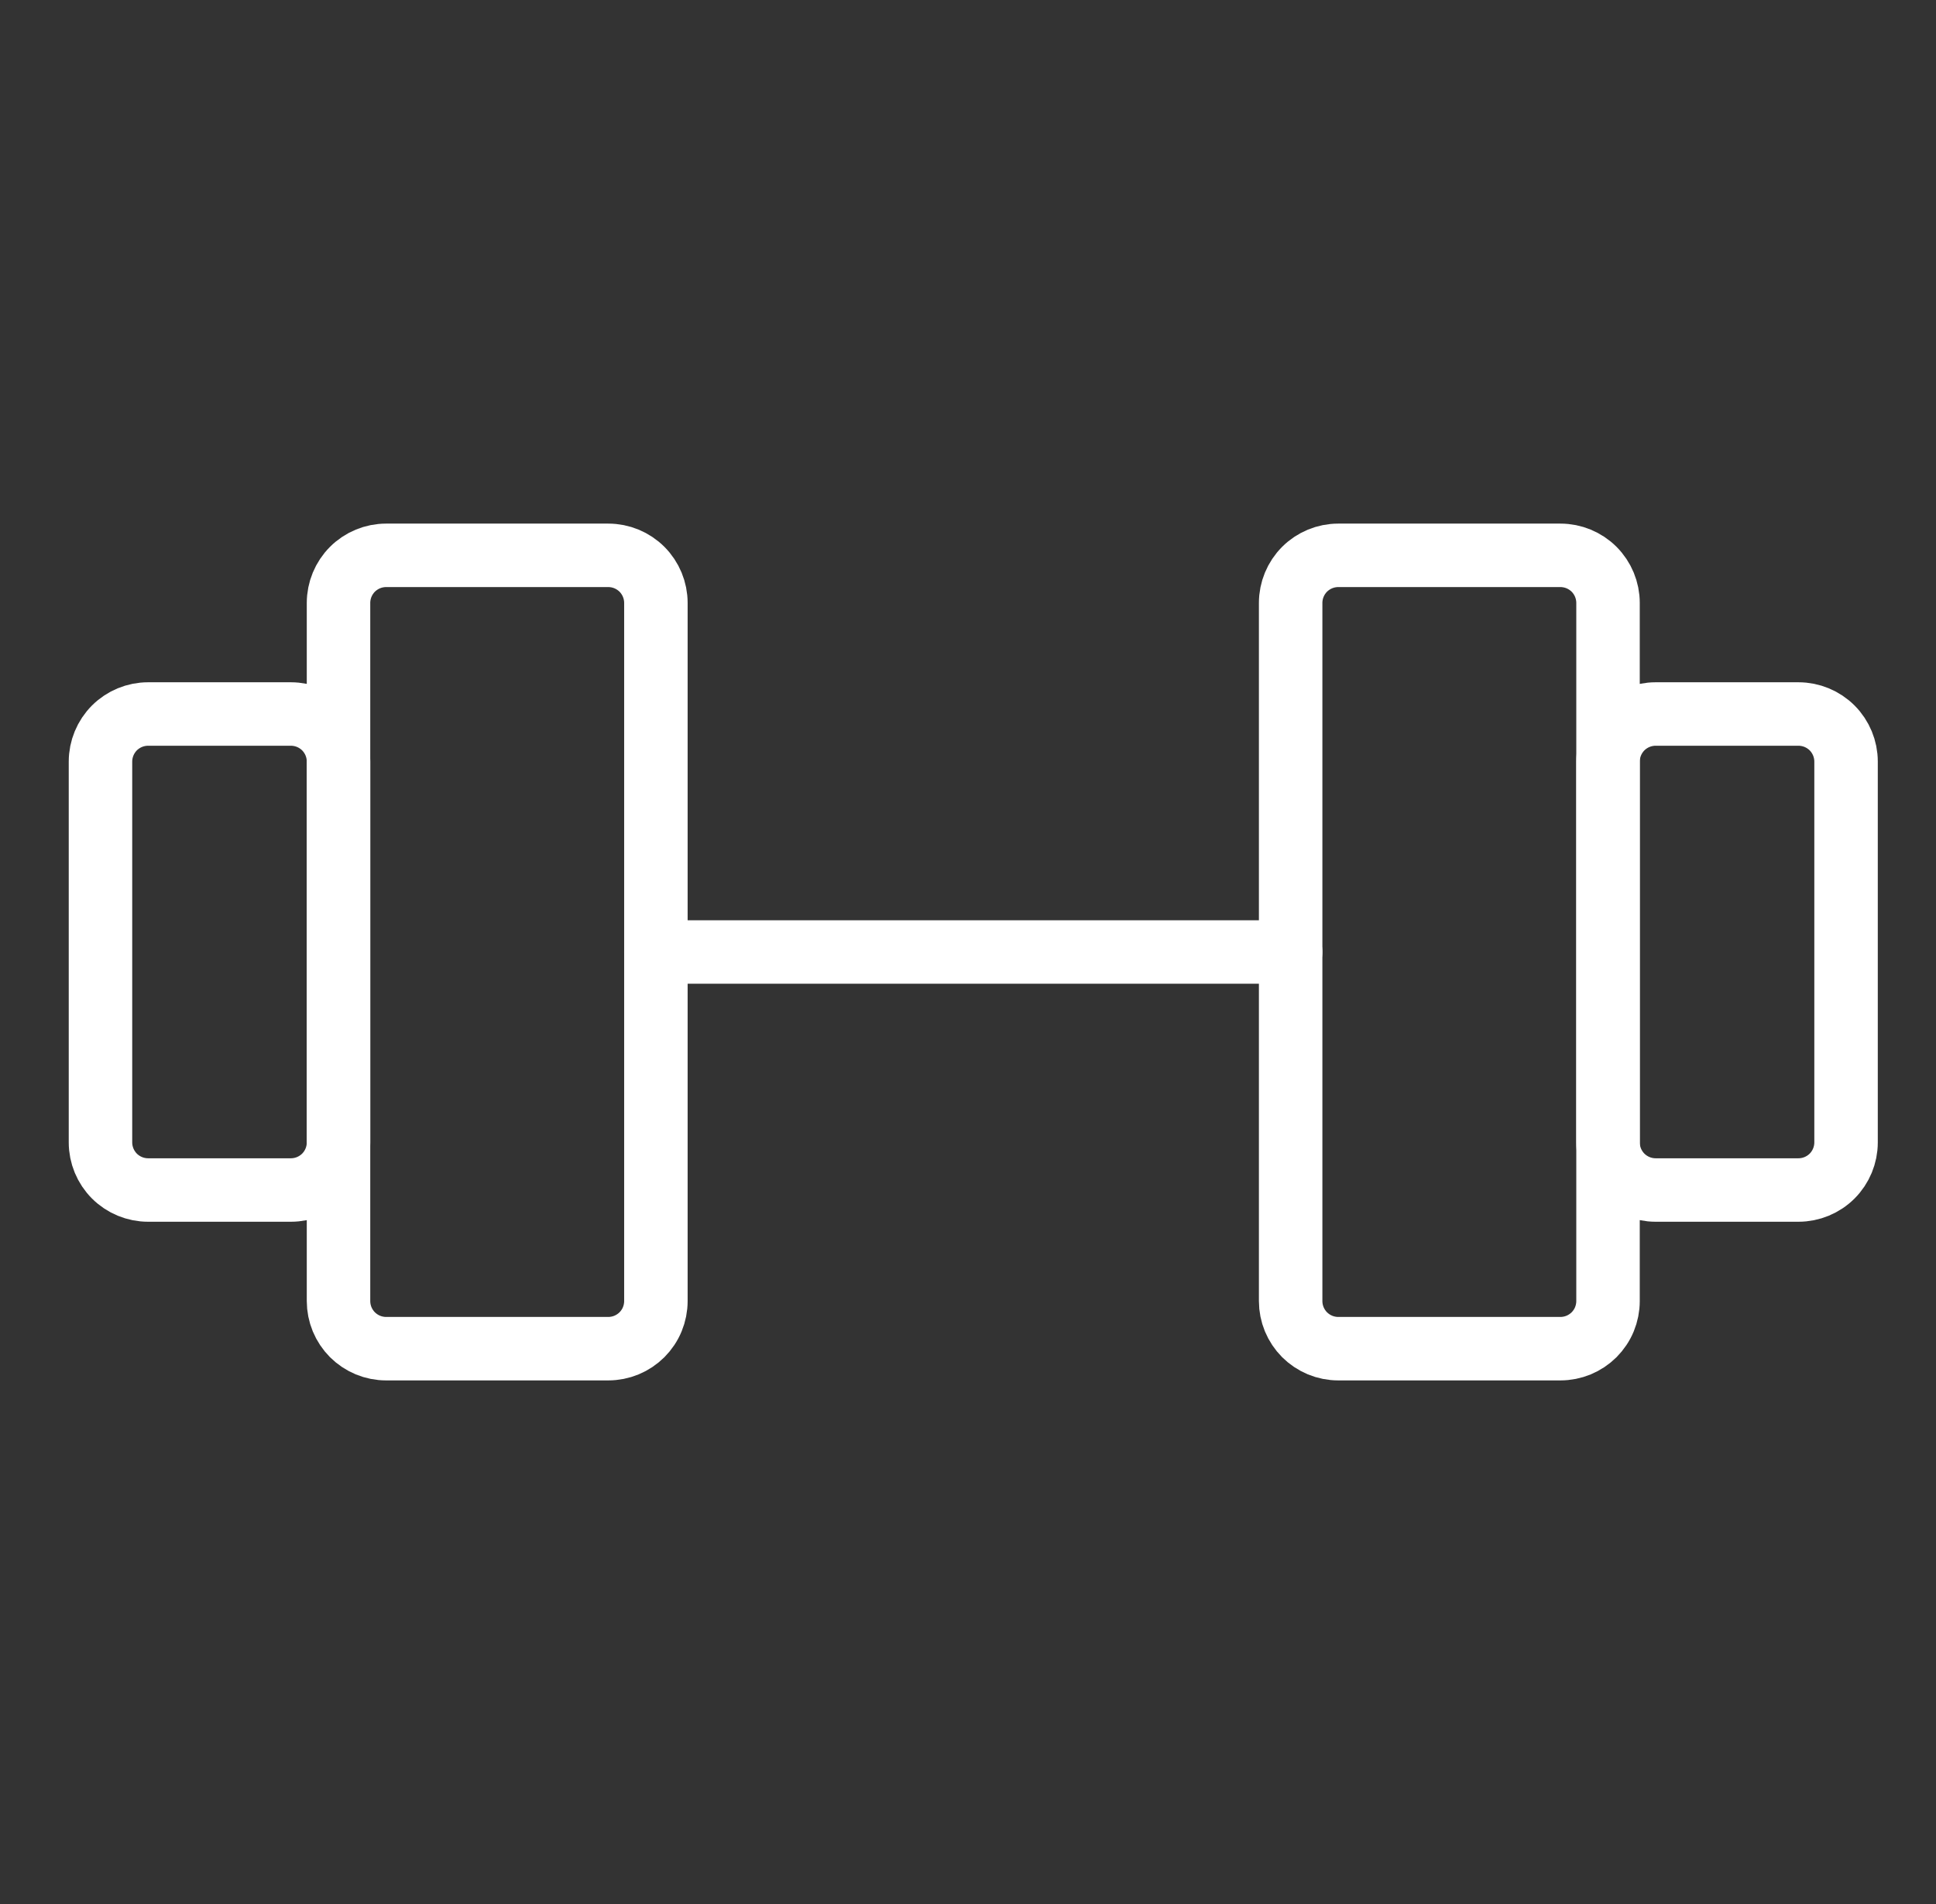
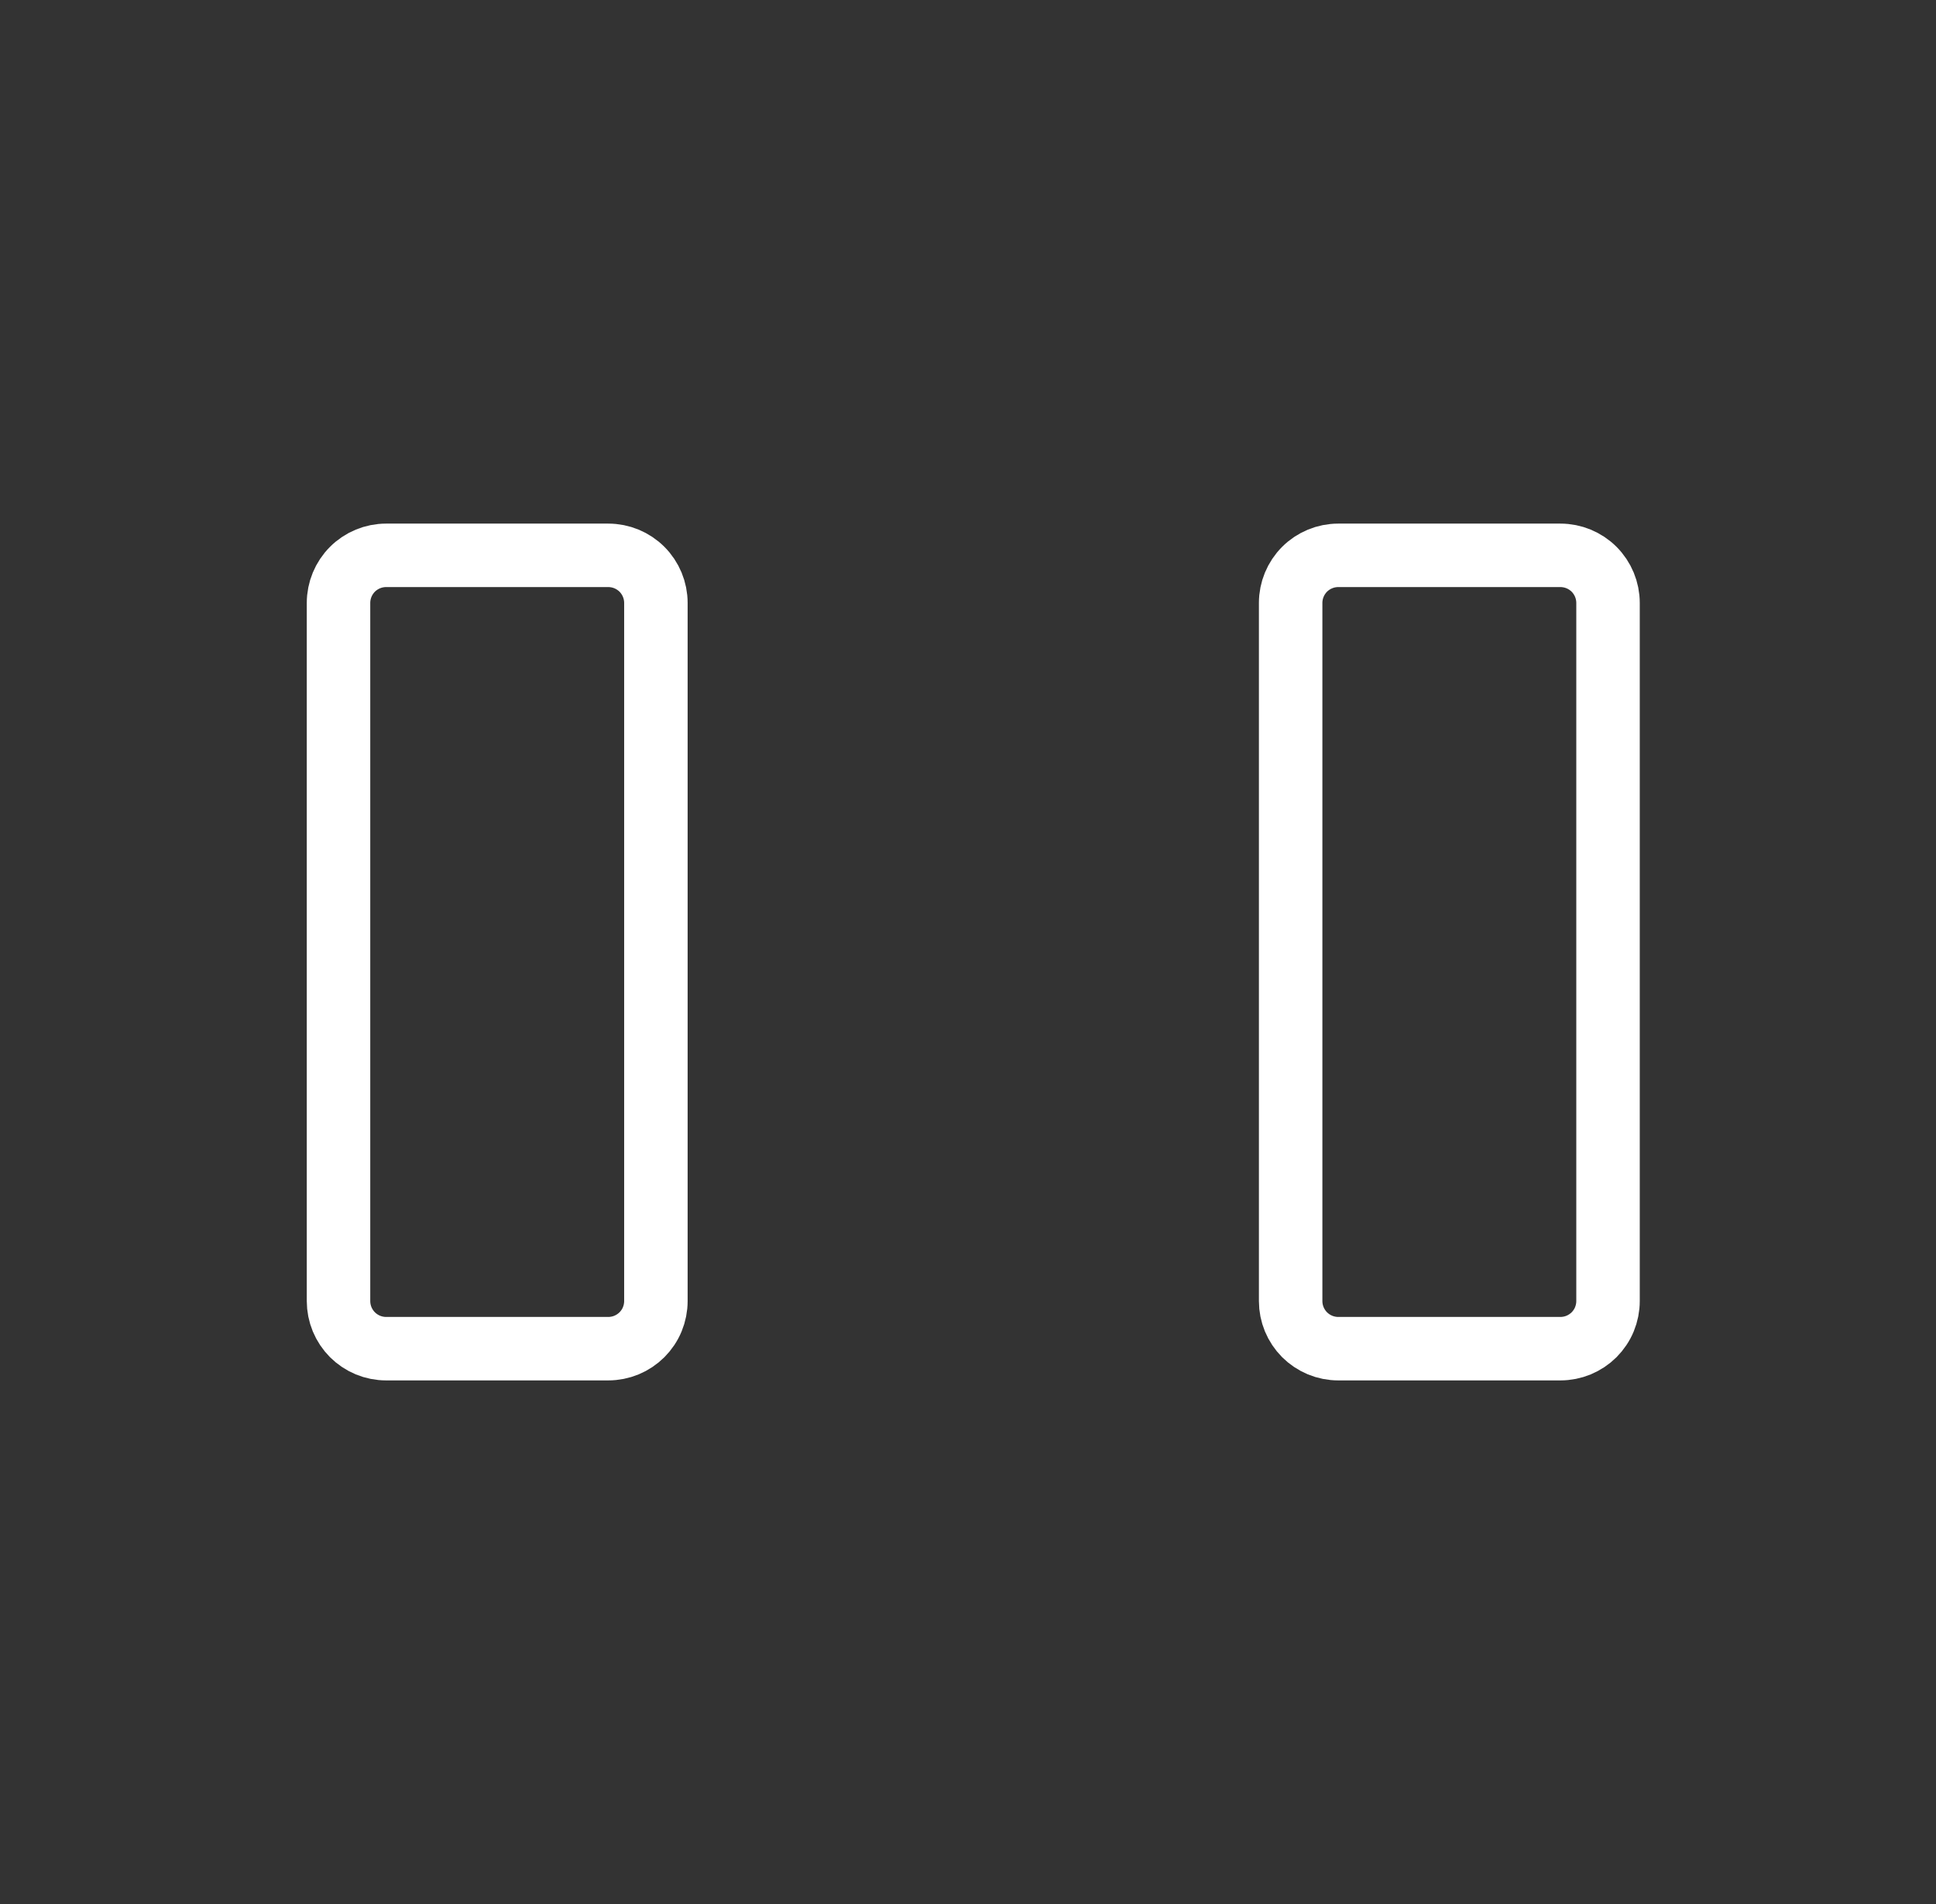
<svg xmlns="http://www.w3.org/2000/svg" width="61" height="60" viewBox="0 0 61 60" fill="none">
  <rect x="0" y="0" width="61" height="60" fill="#333333" stroke="none" />
  <path d="M19.166 17.5H12.166C11.768 17.5 11.387 17.658 11.105 17.939C10.824 18.221 10.666 18.602 10.666 19V41C10.666 41.197 10.705 41.392 10.78 41.574C10.856 41.756 10.966 41.921 11.105 42.061C11.245 42.2 11.41 42.31 11.592 42.386C11.774 42.461 11.969 42.5 12.166 42.5H19.166C19.363 42.5 19.558 42.461 19.74 42.386C19.922 42.31 20.087 42.2 20.227 42.061C20.366 41.921 20.477 41.756 20.552 41.574C20.627 41.392 20.666 41.197 20.666 41V19C20.666 18.602 20.508 18.221 20.227 17.939C19.945 17.658 19.564 17.5 19.166 17.5ZM49.166 17.5H42.166C41.768 17.5 41.387 17.658 41.105 17.939C40.824 18.221 40.666 18.602 40.666 19V41C40.666 41.197 40.705 41.392 40.78 41.574C40.856 41.756 40.966 41.921 41.105 42.061C41.245 42.2 41.41 42.31 41.592 42.386C41.774 42.461 41.969 42.5 42.166 42.5H49.166C49.363 42.5 49.558 42.461 49.74 42.386C49.922 42.31 50.087 42.2 50.227 42.061C50.366 41.921 50.477 41.756 50.552 41.574C50.627 41.392 50.666 41.197 50.666 41V19C50.666 18.602 50.508 18.221 50.227 17.939C49.945 17.658 49.564 17.5 49.166 17.5Z" stroke="white" stroke-width="2" stroke-linecap="round" stroke-linejoin="round" />
-   <path d="M20.666 30H40.666M3.166 36V24C3.166 23.602 3.324 23.221 3.605 22.939C3.887 22.658 4.268 22.5 4.666 22.5H9.166C9.564 22.5 9.945 22.658 10.227 22.939C10.508 23.221 10.666 23.602 10.666 24V36C10.666 36.398 10.508 36.779 10.227 37.061C9.945 37.342 9.564 37.5 9.166 37.5H4.666C4.268 37.5 3.887 37.342 3.605 37.061C3.324 36.779 3.166 36.398 3.166 36ZM58.166 36V24C58.166 23.602 58.008 23.221 57.727 22.939C57.445 22.658 57.064 22.5 56.666 22.5H52.166C51.768 22.5 51.387 22.658 51.105 22.939C50.824 23.221 50.666 23.602 50.666 24V36C50.666 36.398 50.824 36.779 51.105 37.061C51.387 37.342 51.768 37.5 52.166 37.5H56.666C57.064 37.5 57.445 37.342 57.727 37.061C58.008 36.779 58.166 36.398 58.166 36Z" stroke="white" stroke-width="2" stroke-linecap="round" stroke-linejoin="round" />
</svg>